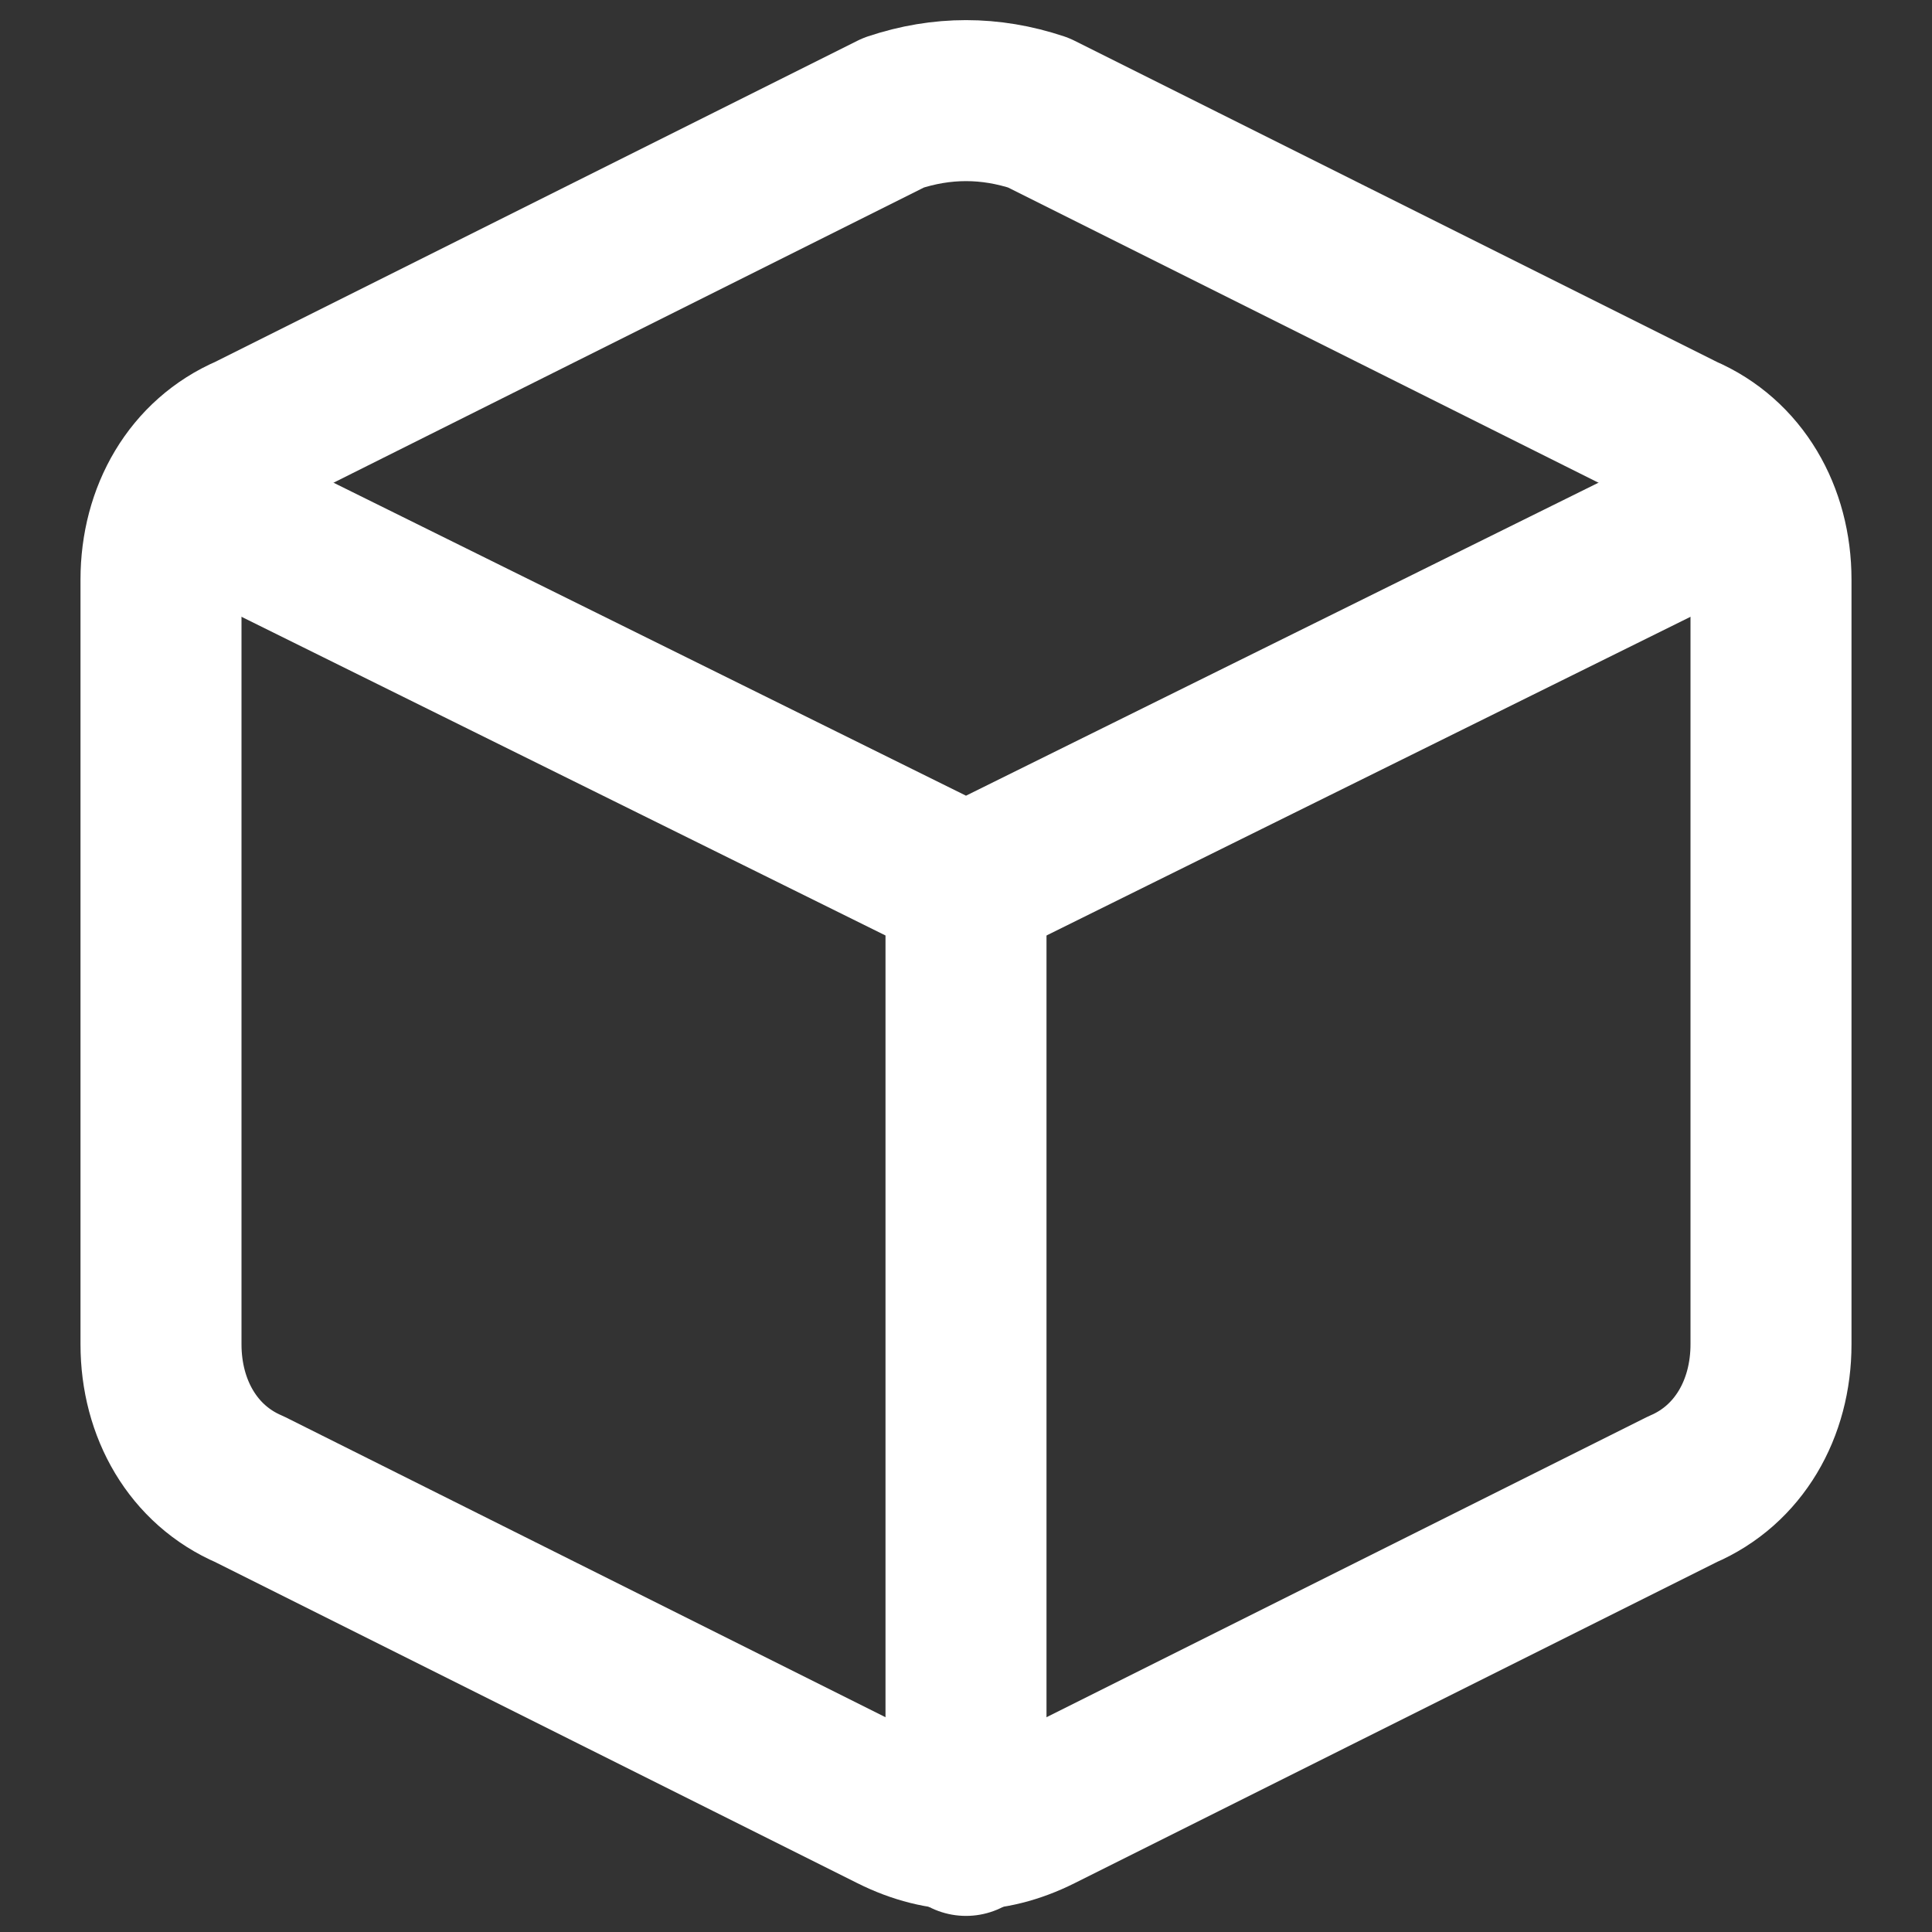
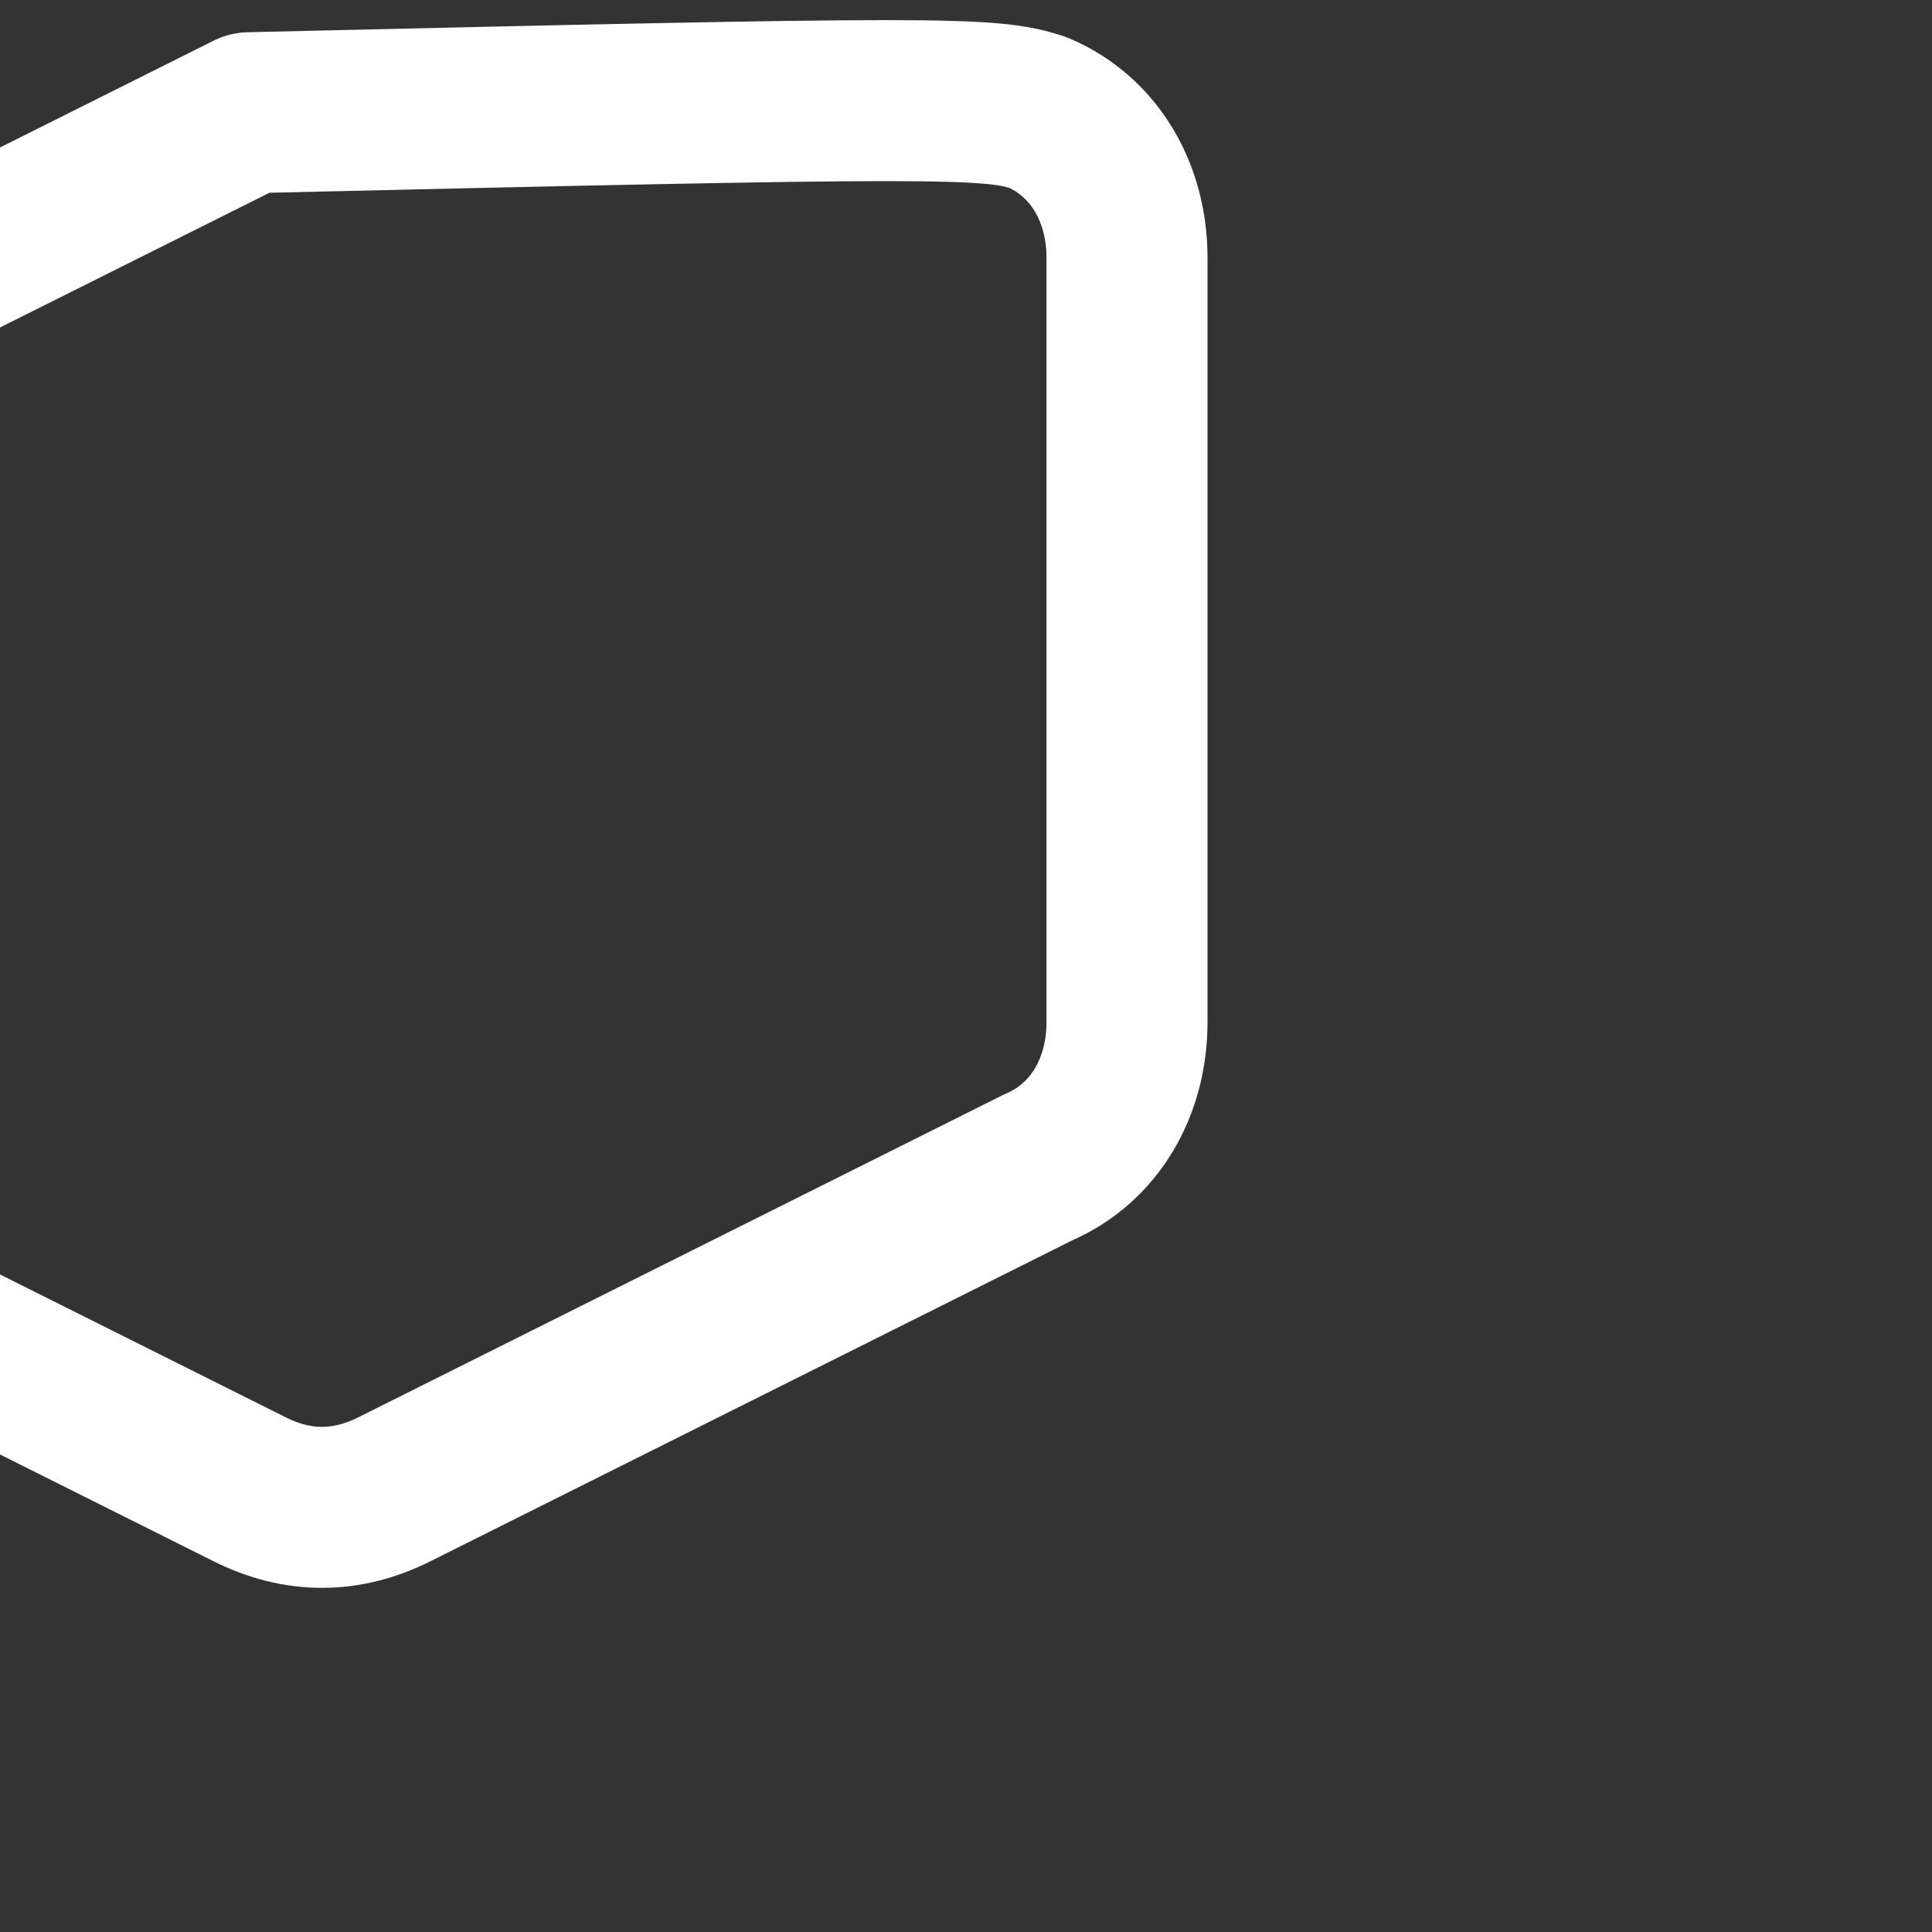
<svg xmlns="http://www.w3.org/2000/svg" version="1.1" id="Layer_1" x="0px" y="0px" viewBox="0 0 24 24" style="enable-background:new 0 0 24 24;" xml:space="preserve">
  <rect x="0" y="0" width="24" height="24" fill="#333333" stroke="none" />
  <style type="text/css">
	.st0{fill:none;stroke:#FFFFFF;stroke-width:2;stroke-linecap:round;stroke-linejoin:round;}
</style>
-   <path class="st0" d="M12.9,1.4l8,4c0.7,0.3,1.1,1,1.1,1.8v9.5c0,0.8-0.4,1.5-1.1,1.8l-8,4c-0.6,0.3-1.2,0.3-1.8,0l-8-4  c-0.7-0.3-1.1-1-1.1-1.8V7.2c0-0.8,0.4-1.5,1.1-1.8l8-4C11.7,1.2,12.3,1.2,12.9,1.4z" />
-   <polyline class="st0" points="2.3,6.2 12,11 21.7,6.2 " />
-   <line class="st0" x1="12" y1="22.8" x2="12" y2="11" />
+   <path class="st0" d="M12.9,1.4c0.7,0.3,1.1,1,1.1,1.8v9.5c0,0.8-0.4,1.5-1.1,1.8l-8,4c-0.6,0.3-1.2,0.3-1.8,0l-8-4  c-0.7-0.3-1.1-1-1.1-1.8V7.2c0-0.8,0.4-1.5,1.1-1.8l8-4C11.7,1.2,12.3,1.2,12.9,1.4z" />
</svg>